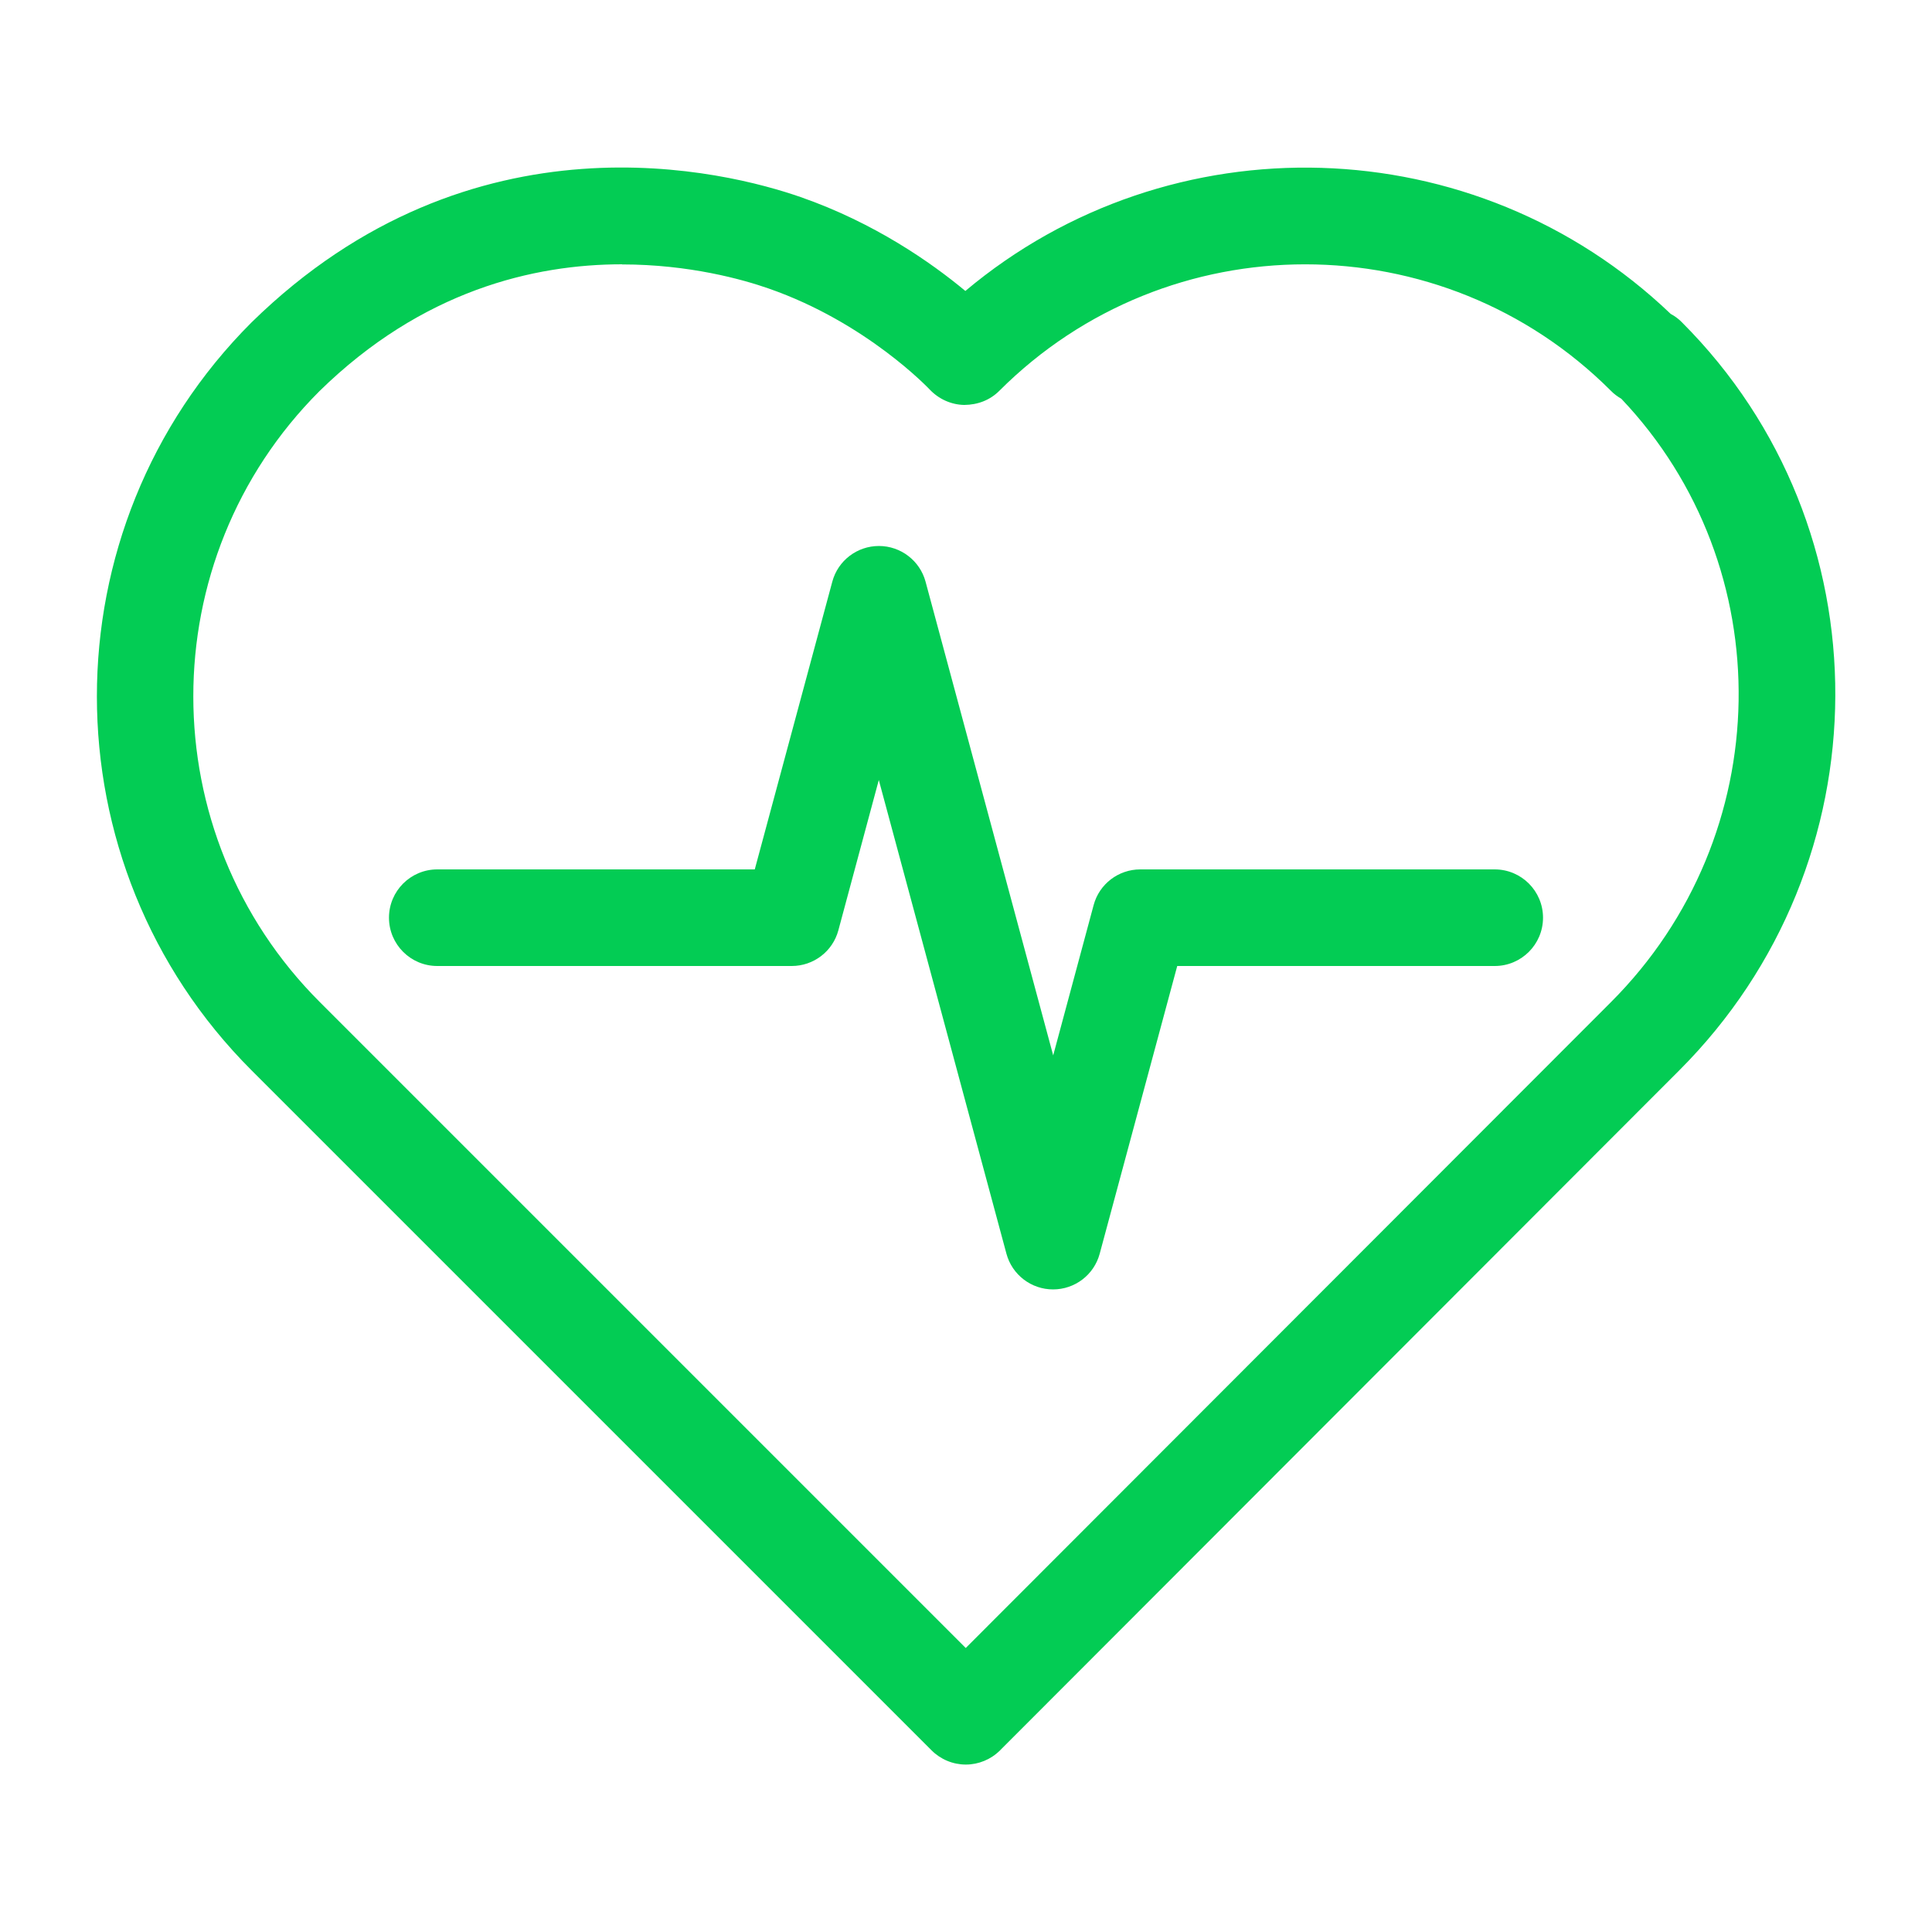
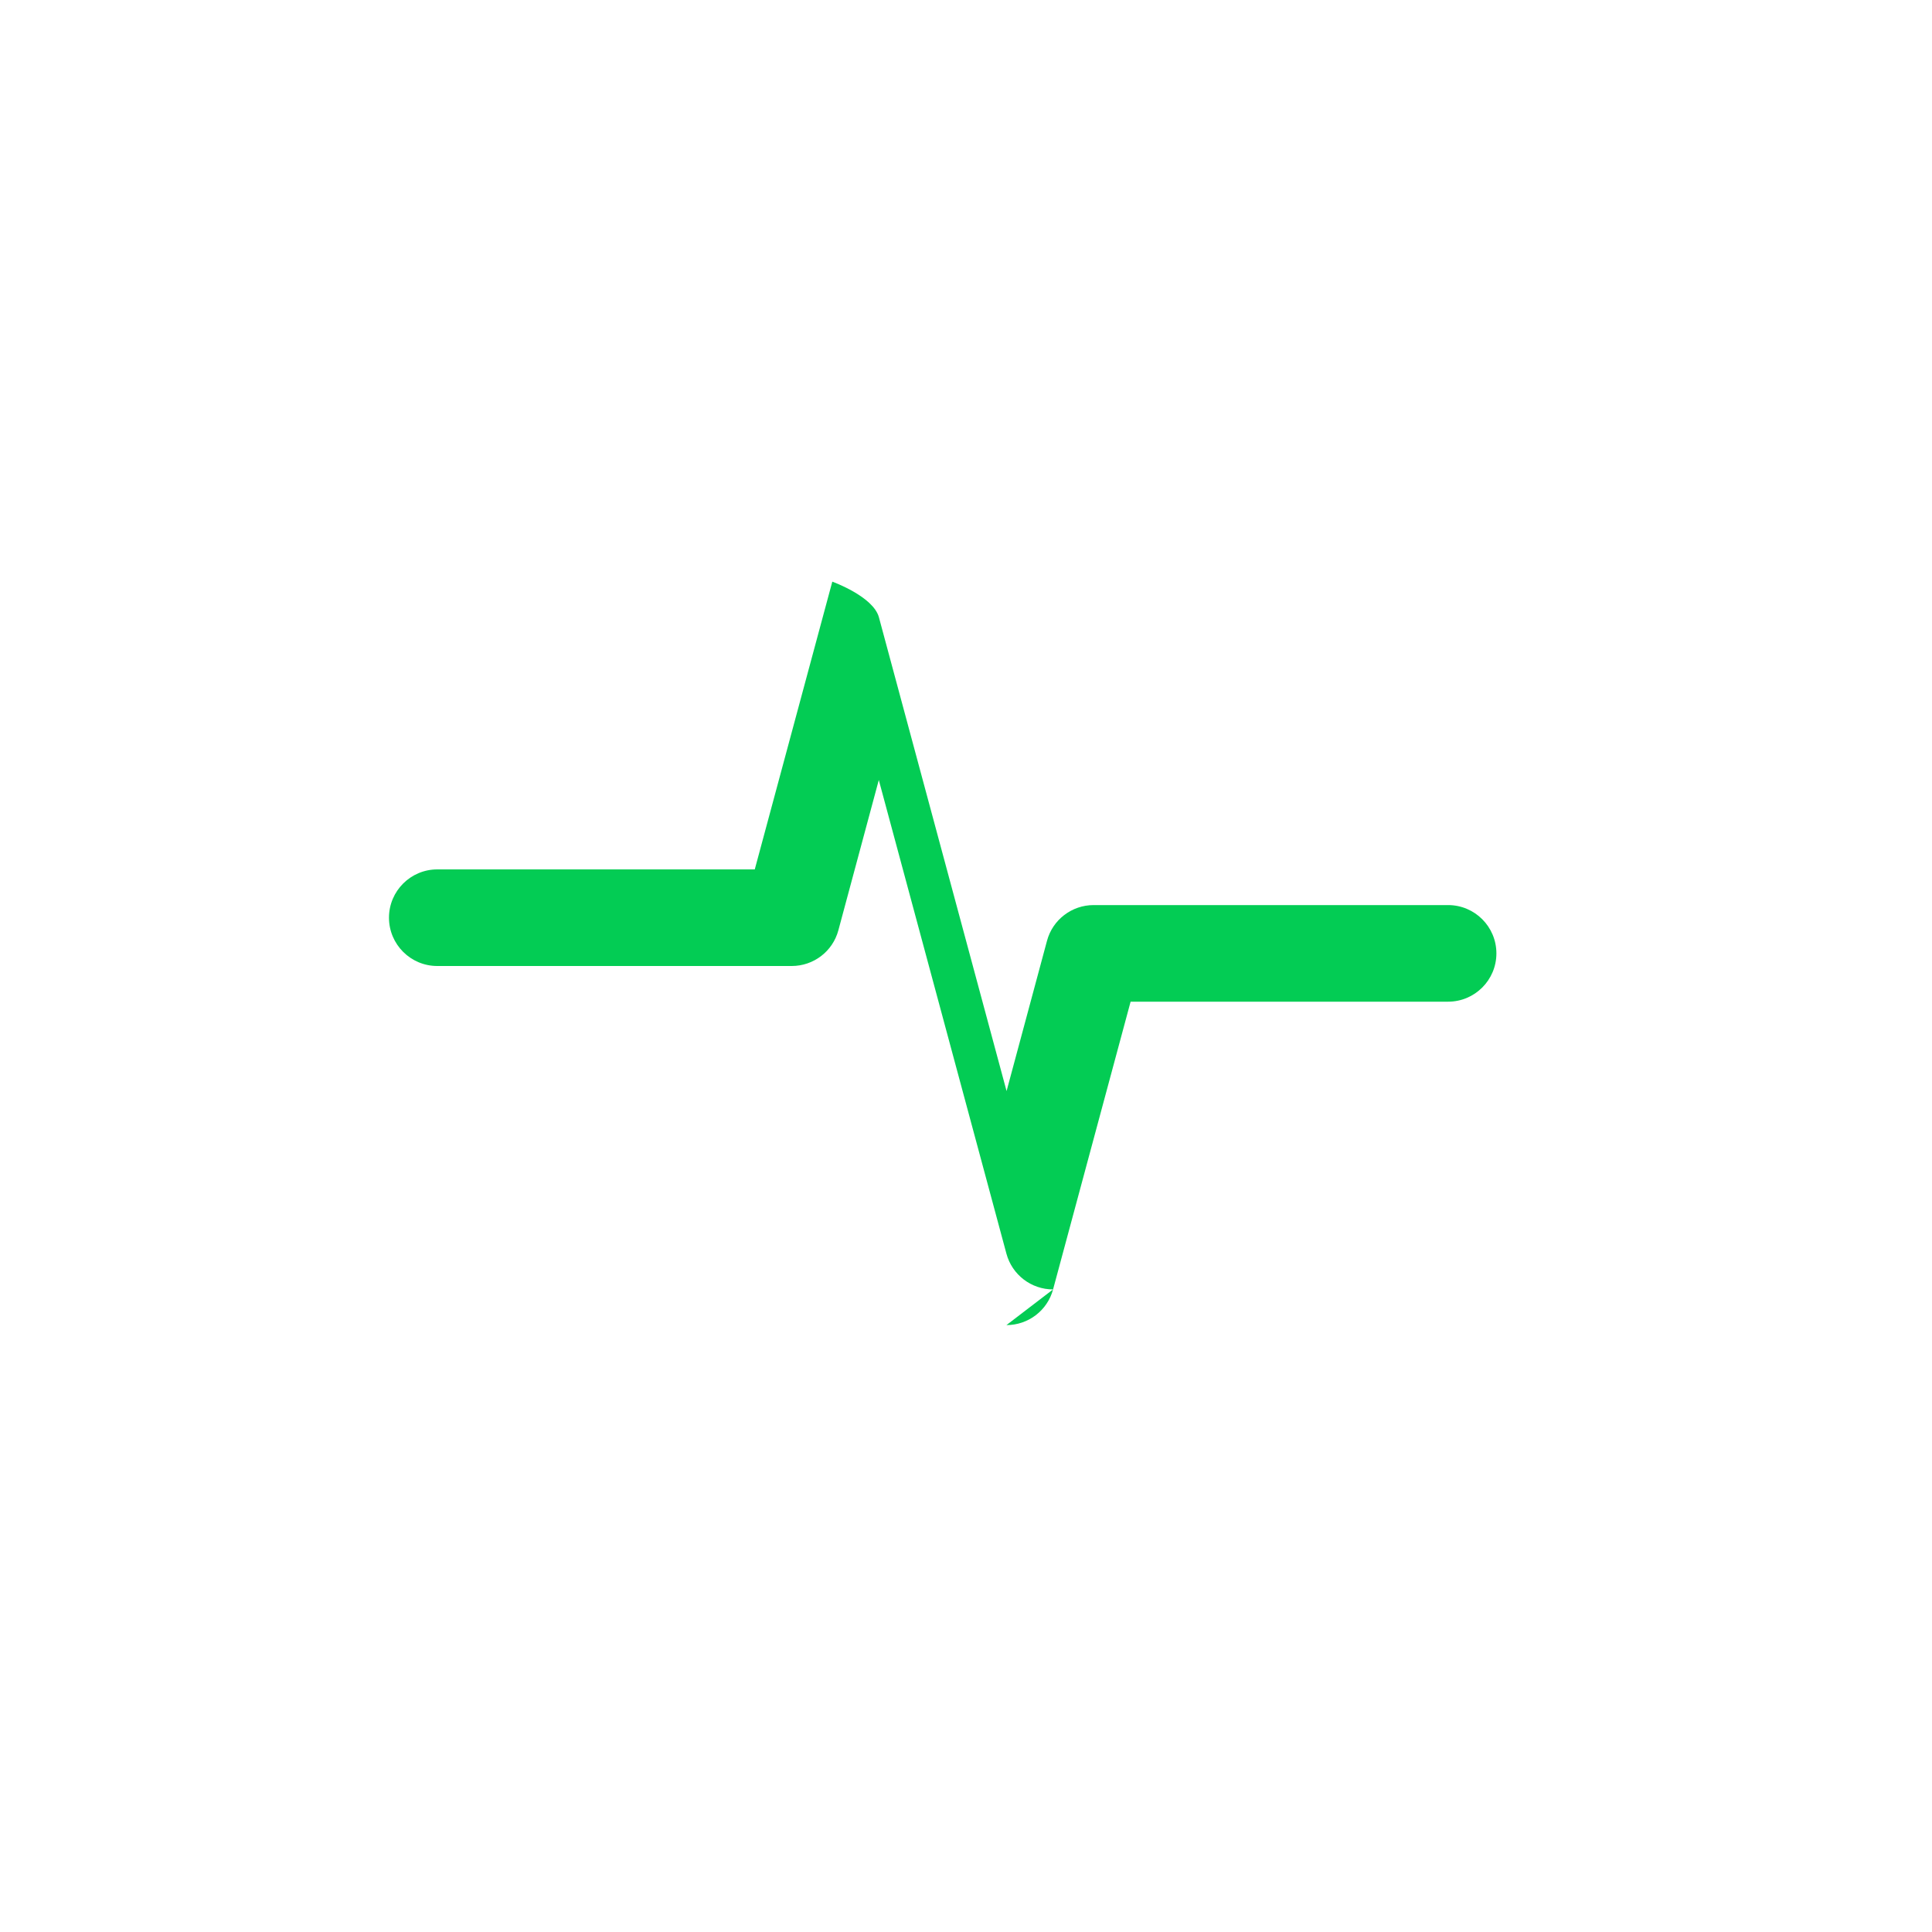
<svg xmlns="http://www.w3.org/2000/svg" id="Icons_NEW" data-name="Icons NEW" viewBox="0 0 150 150">
  <defs>
    <style>
      .cls-1 {
        fill: #03cc54;
      }
    </style>
  </defs>
-   <path class="cls-1" d="M81.76,100.11c-1.7,0-3.18-1.14-3.62-2.77l-9.91-36.78-3.14,11.67c-.44,1.64-1.93,2.77-3.62,2.77h-27.52c-2.07,0-3.75-1.68-3.75-3.75s1.68-3.75,3.75-3.75h24.65l6.02-22.34c.44-1.64,1.93-2.77,3.62-2.77s3.18,1.14,3.62,2.77l9.91,36.78,3.14-11.67c.44-1.64,1.93-2.77,3.62-2.77h27.52c2.07,0,3.75,1.68,3.75,3.75s-1.68,3.75-3.75,3.75h-24.65l-6.02,22.34c-.44,1.64-1.93,2.77-3.62,2.77Z" />
-   <path class="cls-1" d="M74.98,137c-.99,0-1.95-.4-2.65-1.1l-52.8-52.8c-16.01-16.01-16.01-42.06,0-58.07,17.17-16.82,36.97-11.7,42.63-9.73,5.74,2,10.16,5.1,12.79,7.29,15.88-13.34,39.57-12.74,54.76,1.78.32.17.62.39.88.66,15.95,15.95,15.86,42-.21,58.07l-52.74,52.8c-.7.7-1.66,1.1-2.65,1.1h0ZM48.3,20.52c-6.85,0-15.52,2.03-23.5,9.85-13.06,13.06-13.06,34.35.03,47.43l50.15,50.15,50.09-50.14c12.94-12.94,13.23-33.77.81-46.85-.29-.17-.57-.37-.81-.62-13.09-13.09-34.39-13.09-47.48,0-.72.72-1.66,1.09-2.73,1.1-1.02-.02-1.98-.46-2.68-1.2h0c-.05-.05-4.89-5.19-12.5-7.84-2-.7-6.17-1.87-11.38-1.87Z" />
+   <path class="cls-1" d="M81.76,100.11c-1.7,0-3.18-1.14-3.62-2.77l-9.91-36.78-3.14,11.67c-.44,1.64-1.93,2.77-3.62,2.77h-27.52c-2.07,0-3.75-1.68-3.75-3.75s1.68-3.75,3.75-3.75h24.65l6.02-22.34s3.18,1.14,3.62,2.77l9.91,36.78,3.14-11.67c.44-1.64,1.93-2.77,3.62-2.77h27.52c2.07,0,3.75,1.68,3.75,3.75s-1.68,3.75-3.75,3.75h-24.65l-6.02,22.34c-.44,1.64-1.93,2.77-3.62,2.77Z" />
</svg>